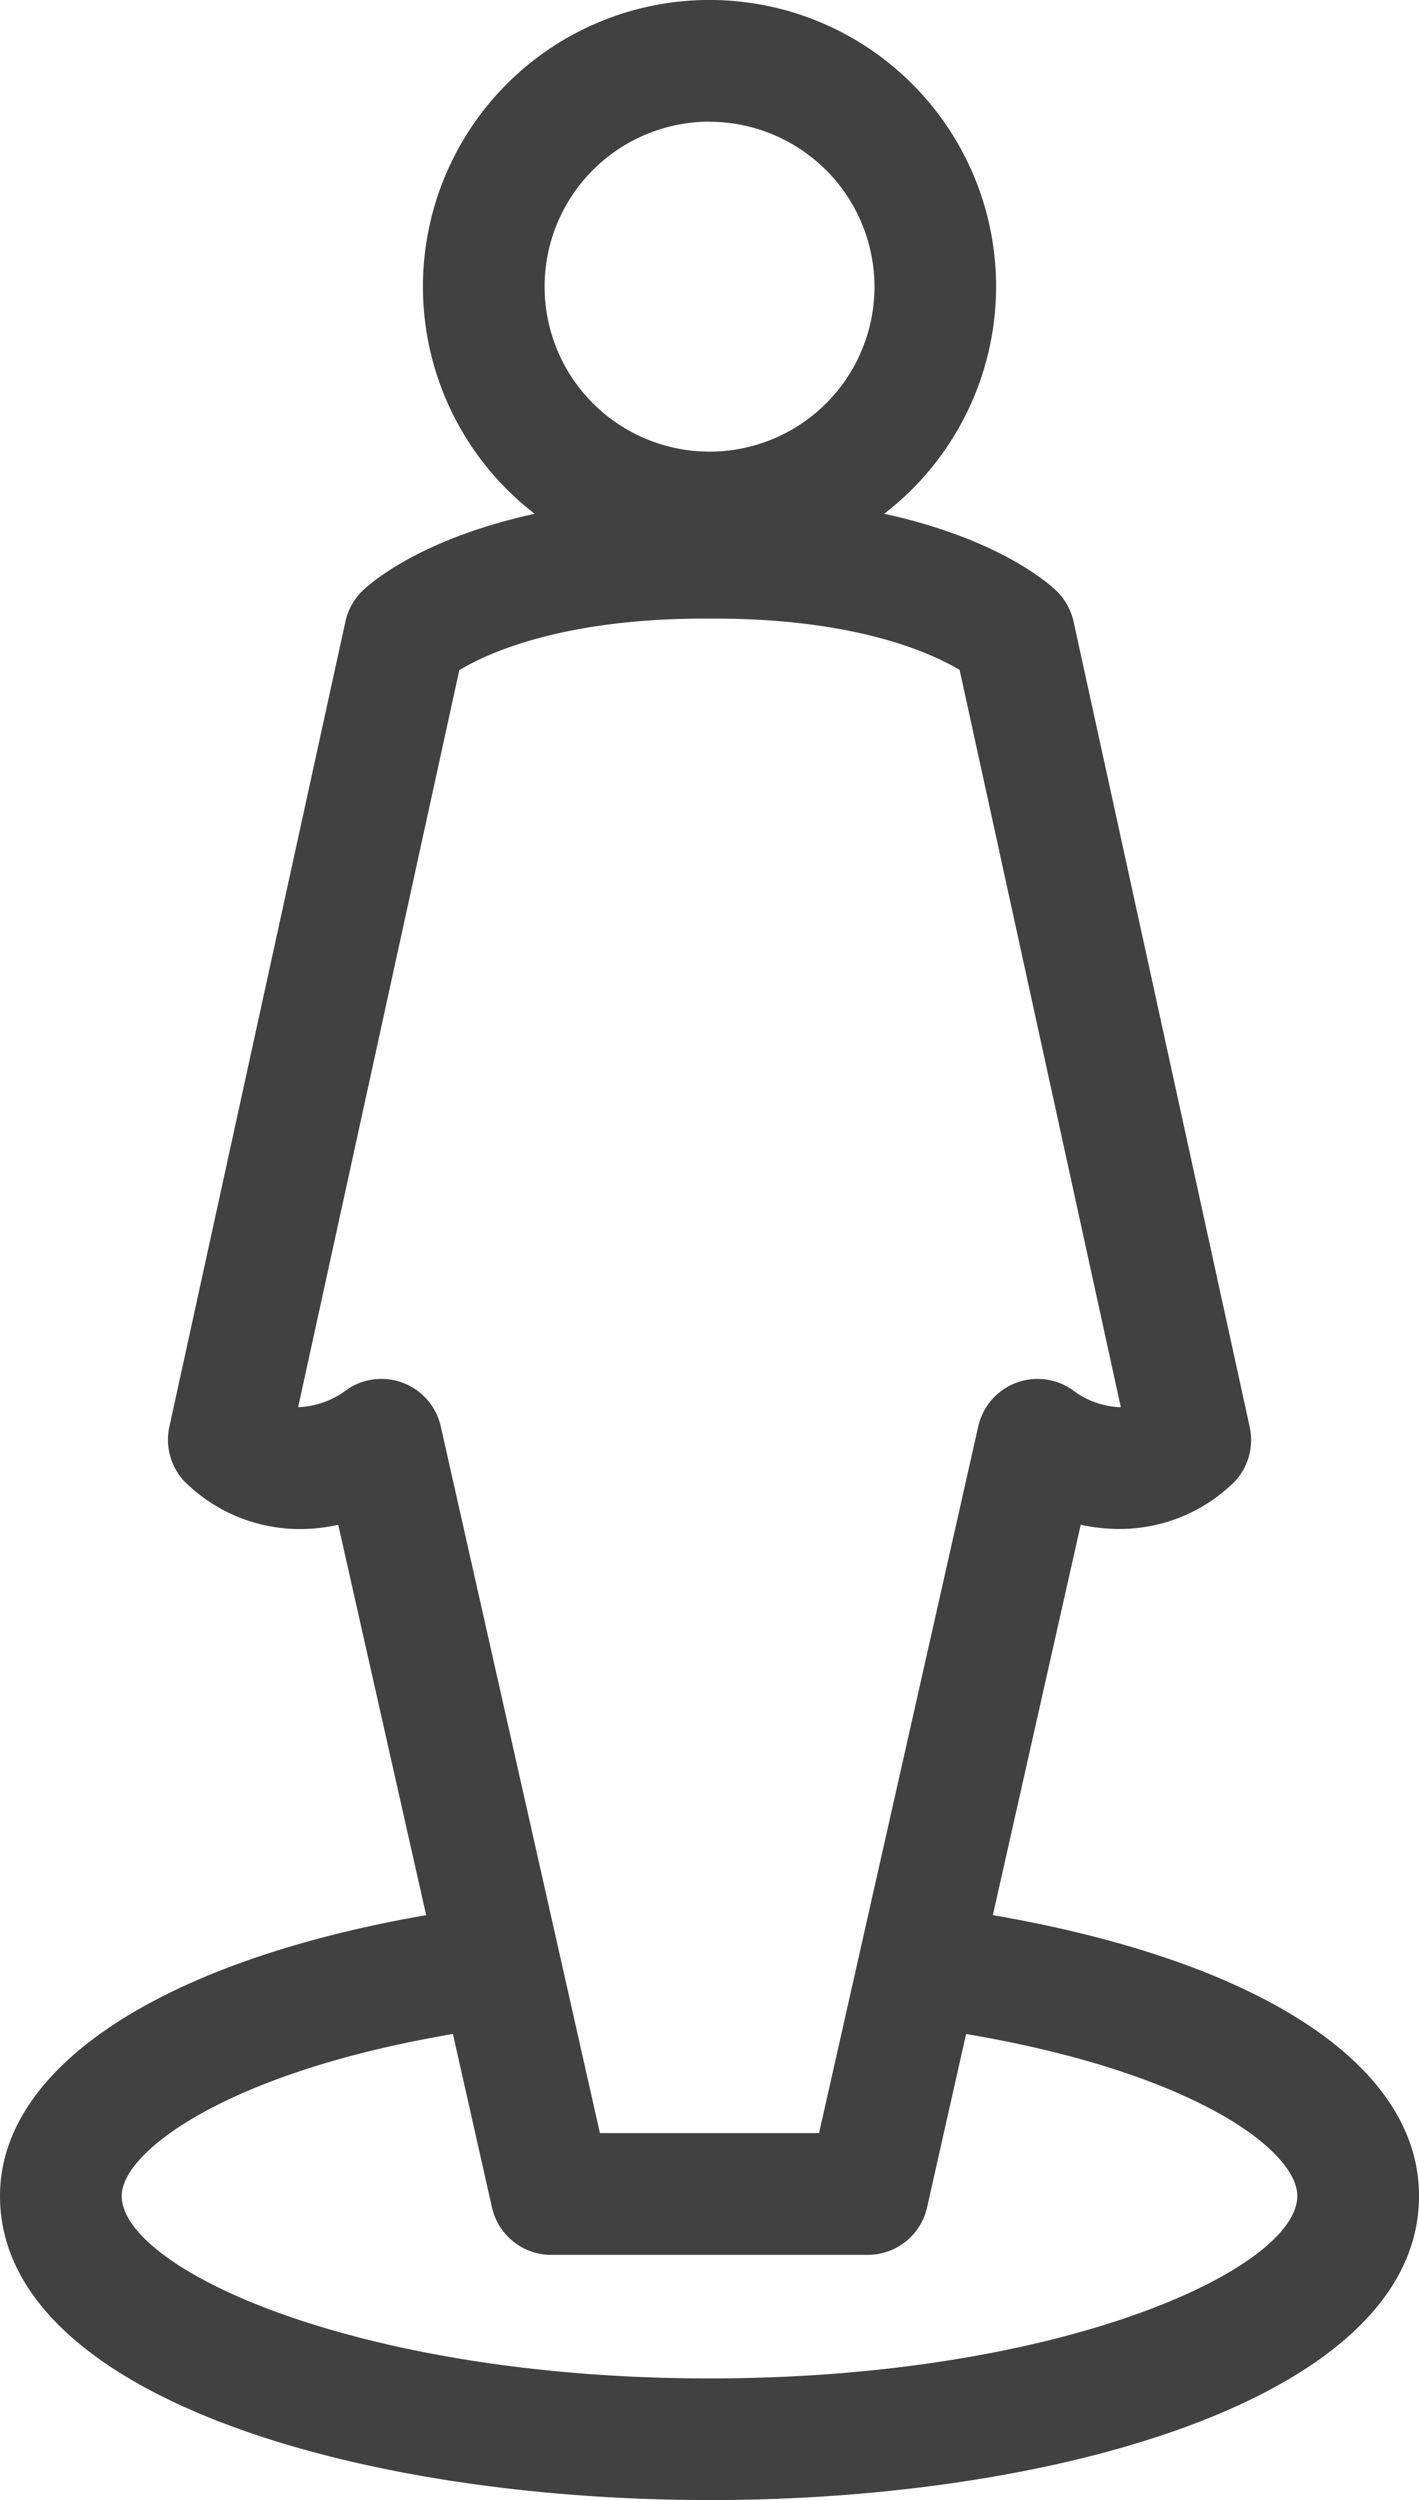
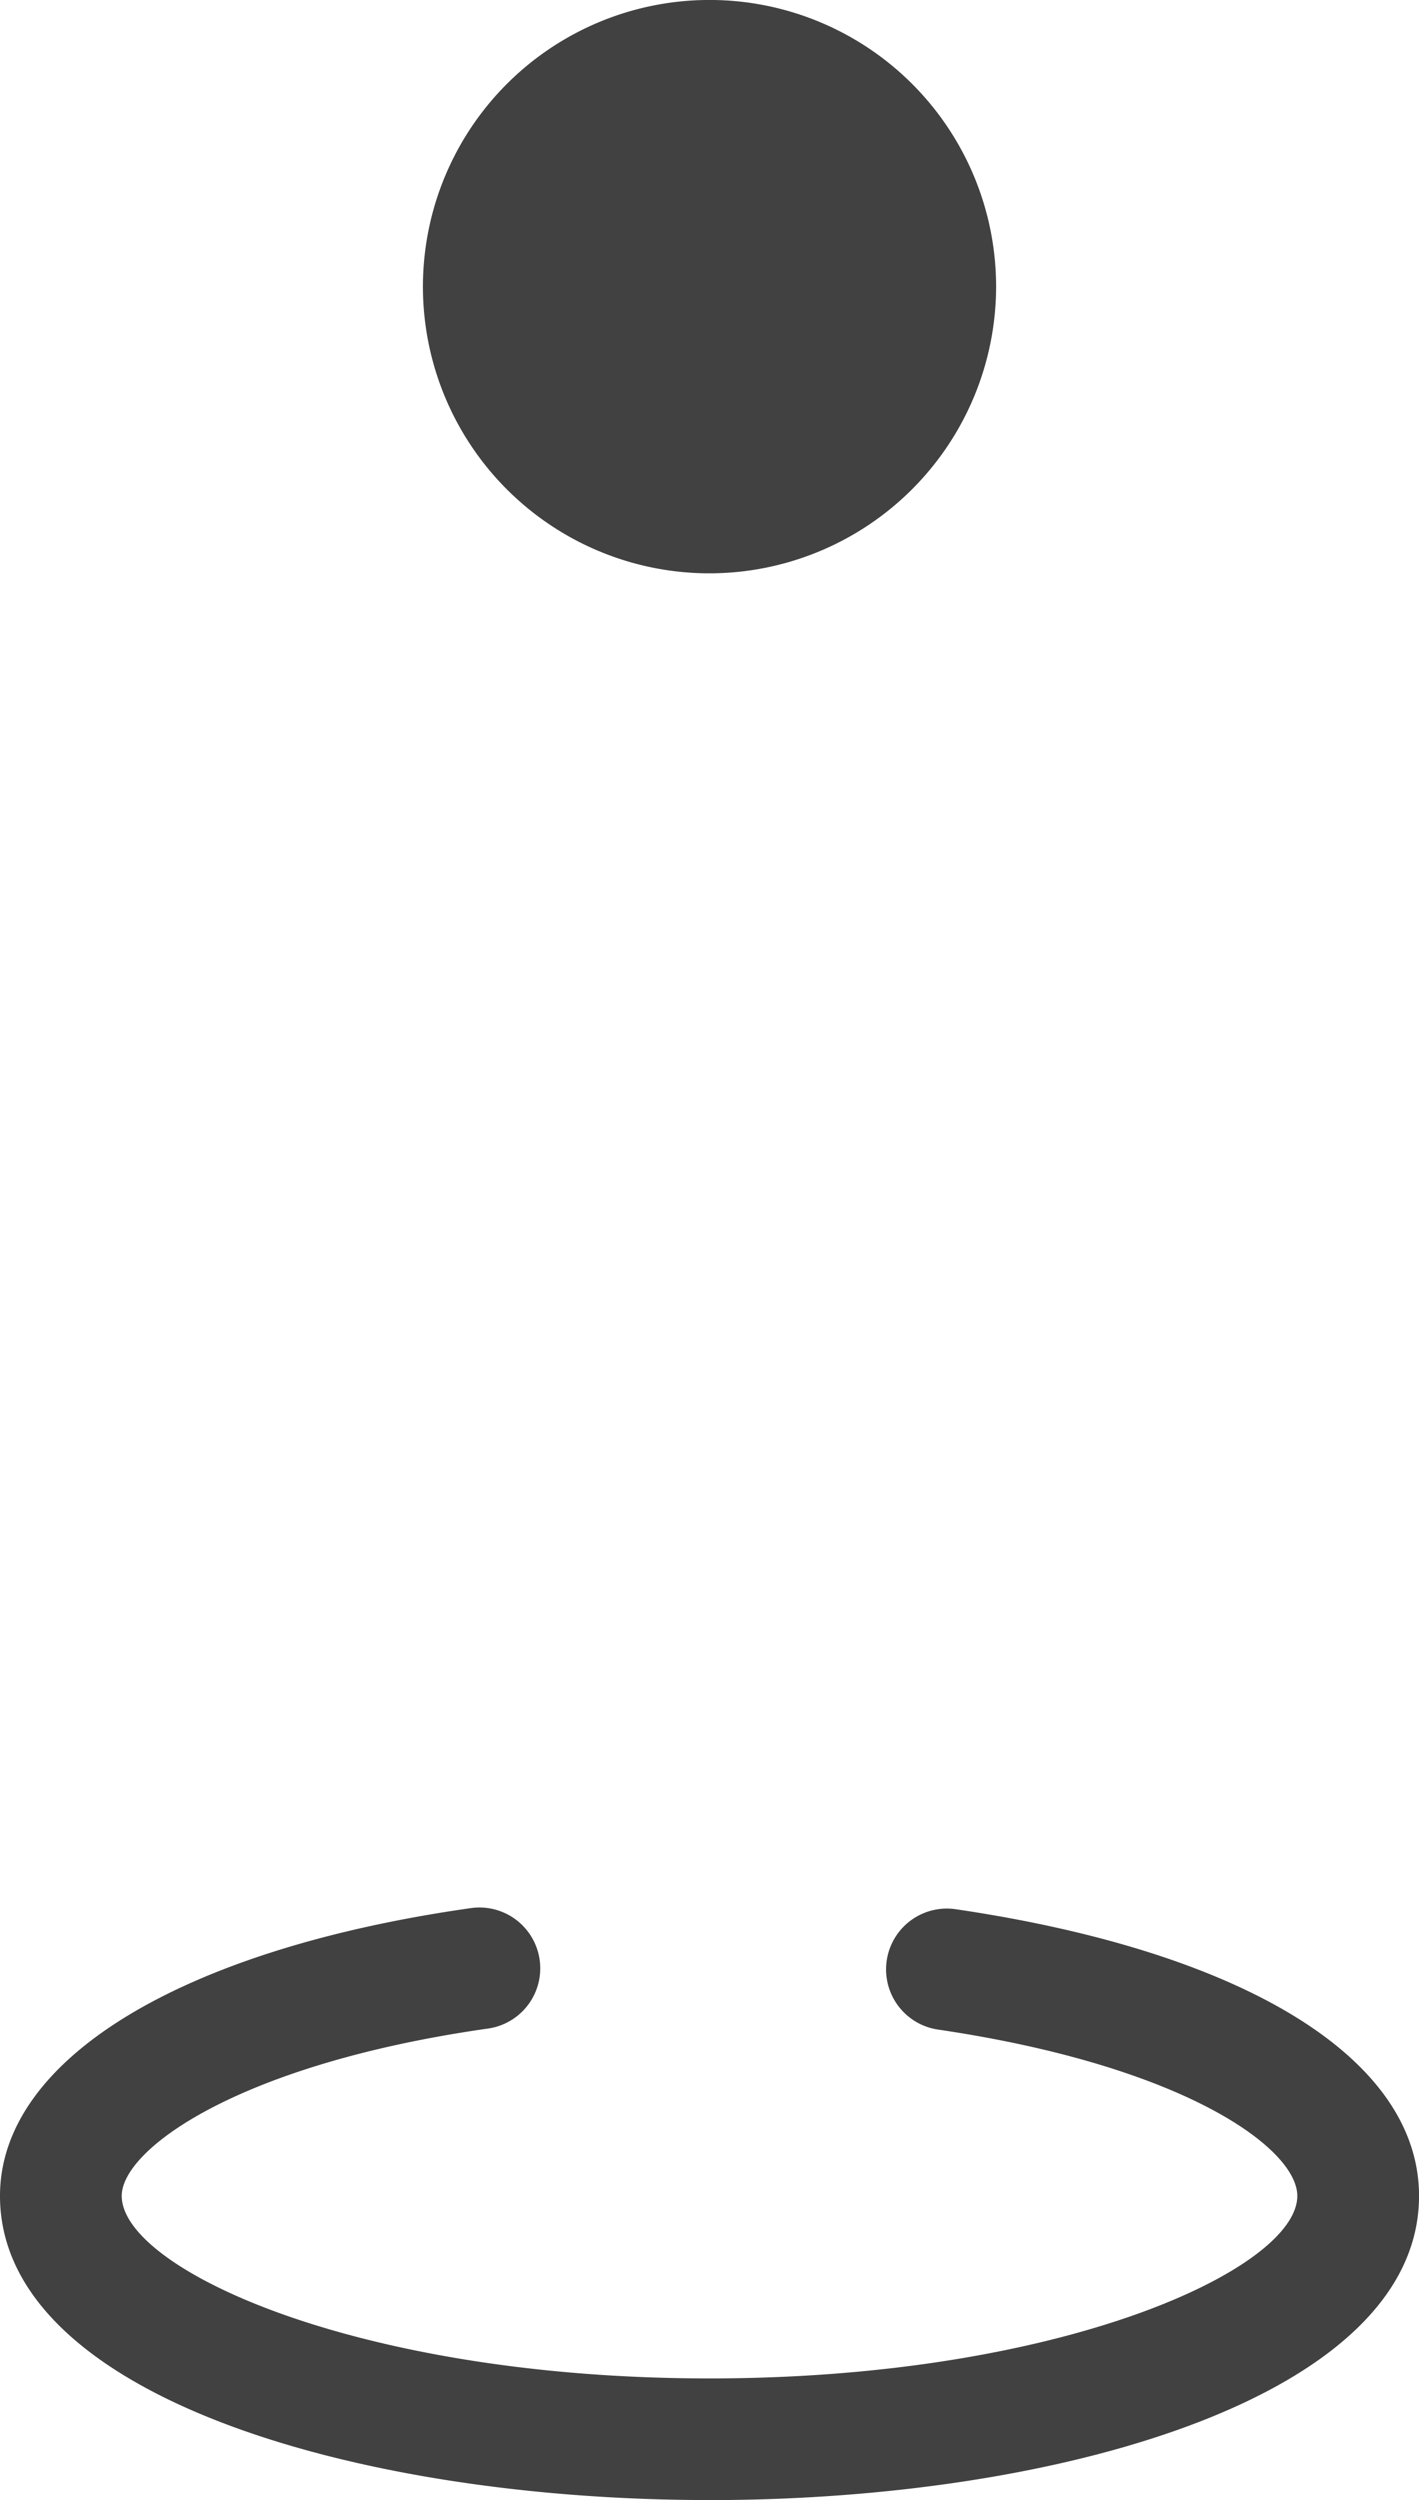
<svg xmlns="http://www.w3.org/2000/svg" width="40.799" height="71.858" viewBox="0 0 40.799 71.858">
  <defs>
    <clipPath id="clip-path">
      <rect id="長方形_140767" data-name="長方形 140767" width="40.799" height="71.858" fill="#414141" />
    </clipPath>
  </defs>
  <g id="グループ_241698" data-name="グループ 241698" transform="translate(0 0)">
    <g id="グループ_241697" data-name="グループ 241697" transform="translate(0 0)" clip-path="url(#clip-path)">
-       <path id="パス_189529" data-name="パス 189529" d="M25.643,66.864h-9.1A1.749,1.749,0,0,1,14.839,65.5L10.419,45.88a5.043,5.043,0,0,1-1.1.122A4.7,4.7,0,0,1,5.984,44.62a1.75,1.75,0,0,1-.421-1.556l5.063-23.148a1.752,1.752,0,0,1,.494-.885c.287-.275,2.99-2.694,9.835-2.694h.279c6.845,0,9.548,2.419,9.835,2.7a1.767,1.767,0,0,1,.493.884l5.064,23.148a1.754,1.754,0,0,1-.42,1.557A4.707,4.707,0,0,1,32.867,46a5.1,5.1,0,0,1-1.1-.122L27.349,65.5a1.749,1.749,0,0,1-1.706,1.364m-7.7-3.5h6.3l4.578-20.314a1.749,1.749,0,0,1,2.689-1.061,2.412,2.412,0,0,0,1.41.512L28.285,21.31c-.784-.471-2.938-1.476-7.052-1.476h-.279c-4.093,0-6.247.995-7.054,1.481L9.266,42.5a2.464,2.464,0,0,0,1.412-.512,1.749,1.749,0,0,1,2.688,1.061Z" transform="translate(-0.694 -2.054)" fill="#414141" />
-       <path id="パス_189530" data-name="パス 189530" d="M22.149,16.479a8.24,8.24,0,1,1,8.24-8.239,8.249,8.249,0,0,1-8.24,8.239m0-12.982A4.742,4.742,0,1,0,26.892,8.24,4.749,4.749,0,0,0,22.149,3.5" transform="translate(-1.749 0)" fill="#414141" />
+       <path id="パス_189530" data-name="パス 189530" d="M22.149,16.479a8.24,8.24,0,1,1,8.24-8.239,8.249,8.249,0,0,1-8.24,8.239m0-12.982" transform="translate(-1.749 0)" fill="#414141" />
      <path id="パス_189531" data-name="パス 189531" d="M20.4,79.742C10.262,79.742,0,76.739,0,71c0-3.916,5.188-7.086,13.539-8.272a1.748,1.748,0,1,1,.492,3.462C6.845,67.212,3.5,69.664,3.5,71c0,2.089,6.741,5.246,16.9,5.246S37.3,73.088,37.3,71c0-1.352-3.205-3.73-10.331-4.781a1.748,1.748,0,1,1,.511-3.459C35.821,63.989,40.8,67.07,40.8,71c0,5.74-10.262,8.743-20.4,8.743" transform="translate(0 -7.885)" fill="#414141" />
    </g>
  </g>
</svg>